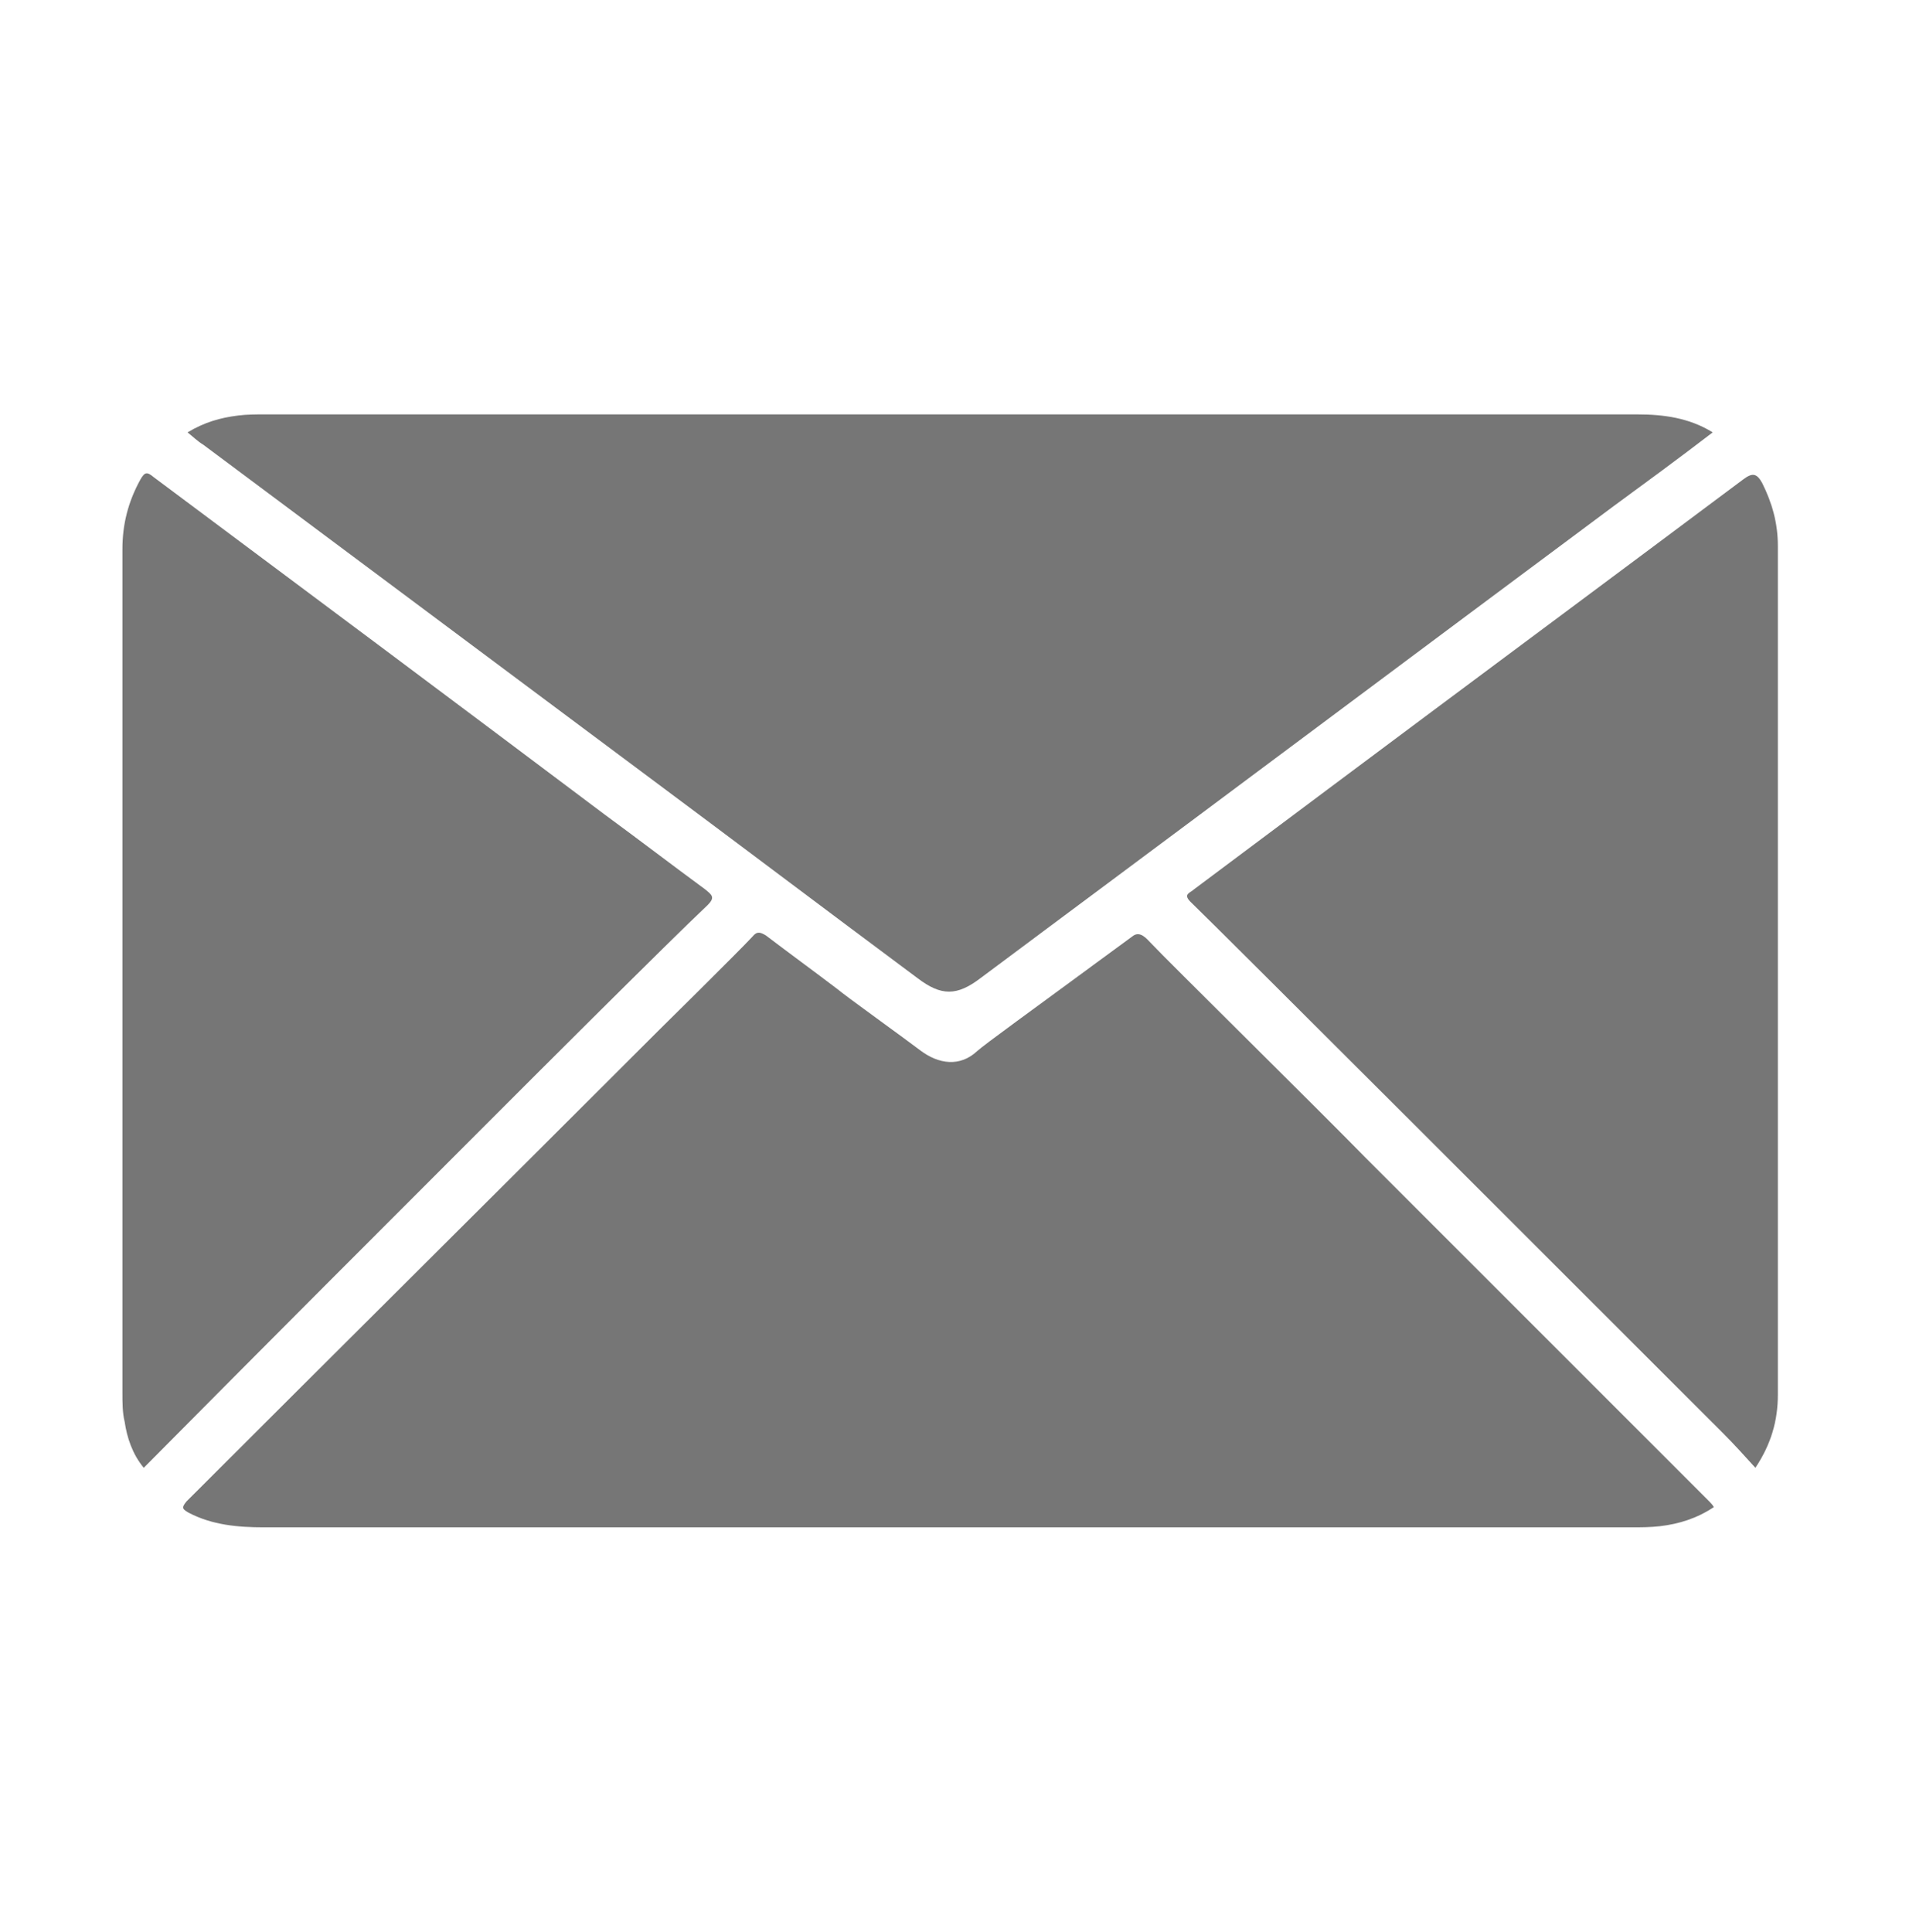
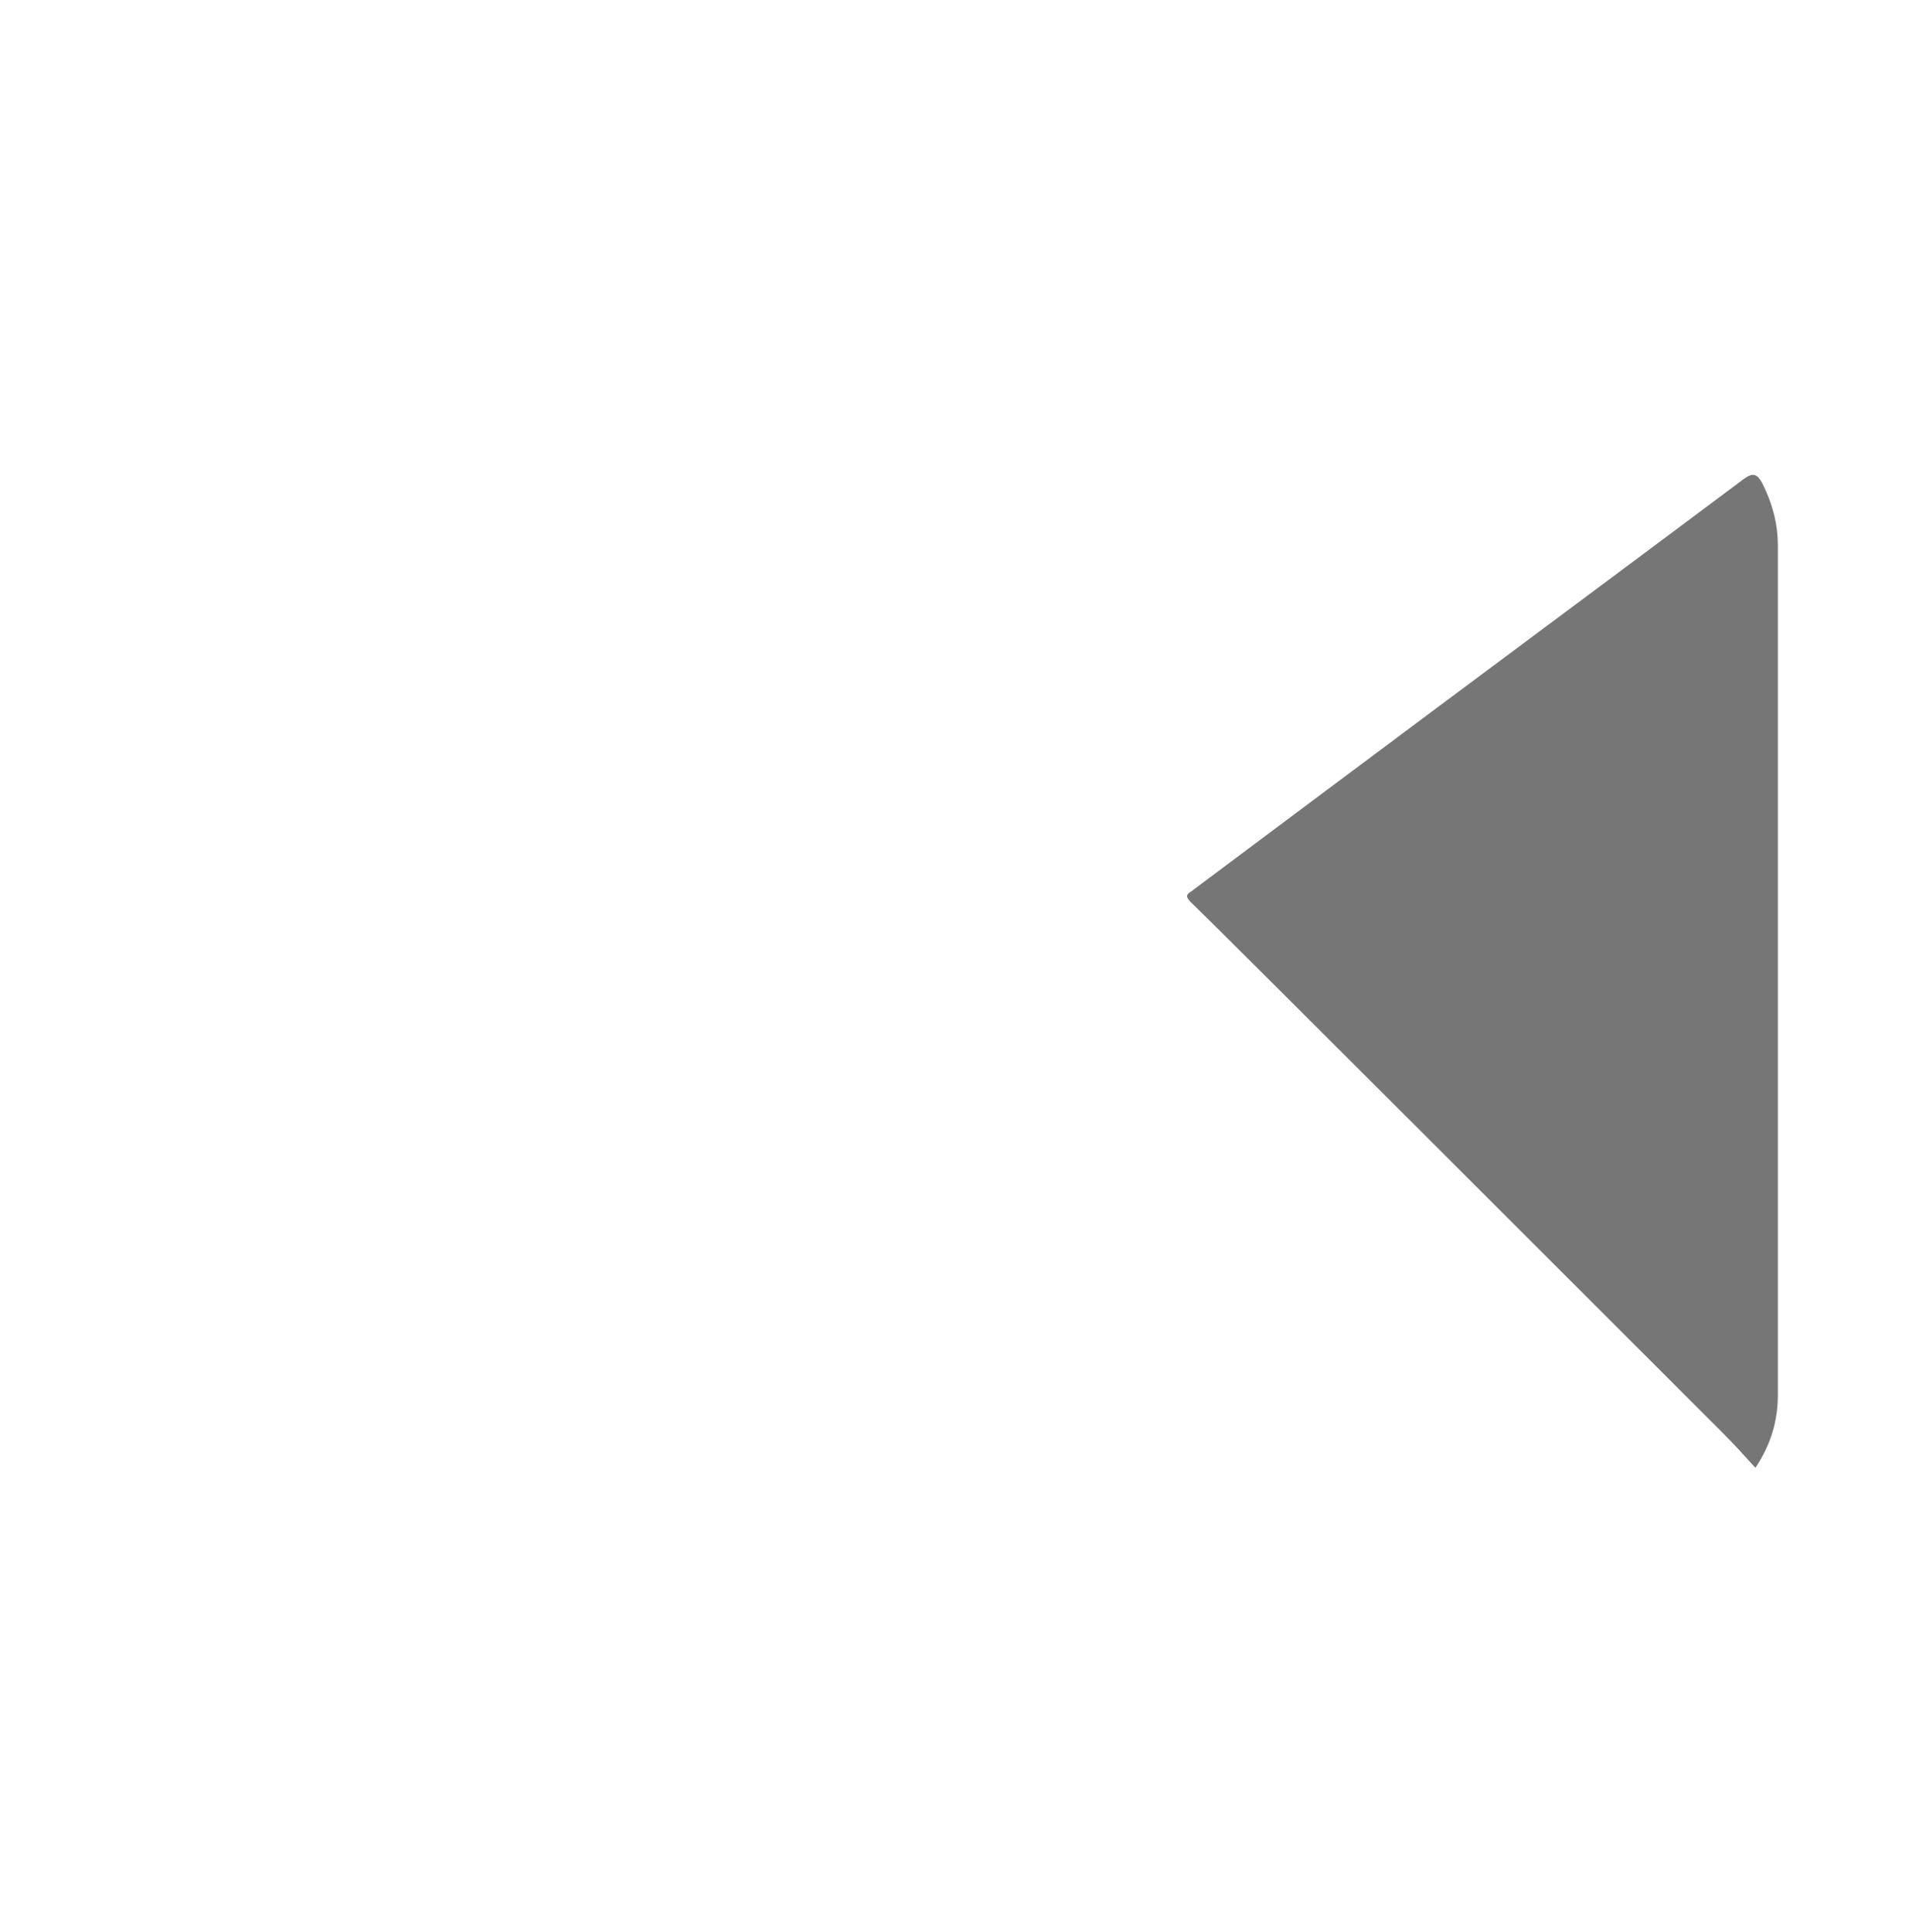
<svg xmlns="http://www.w3.org/2000/svg" version="1.1" id="Layer_1" x="0px" y="0px" viewBox="0 0 170.6 172" style="enable-background:new 0 0 170.6 172;" xml:space="preserve">
  <style type="text/css">
	.st0{fill:#767676;}
</style>
  <g>
-     <path class="st0" d="M81.9,93.5c1.7,1.3,3.6,1.5,5.1,0.1c0.8-0.7,4-3,13.8-10.2c0.7-0.6,1.3,0.2,1.7,0.6   c1.3,1.4,14.9,14.8,19.1,19.1c10.2,10.2,20.4,20.4,30.6,30.6c0.1,0.1,0.3,0.3,0.4,0.5c-1.5,1-3.1,1.5-4.8,1.7   c-0.9,0.1-1.7,0.1-2.6,0.1c-40.6,0-81.1,0-121.7,0c-2.3,0-4.6-0.2-6.7-1.3c-0.5-0.3-0.7-0.4-0.2-1c14-14,28.1-28,42.1-42   c0,0,7-6.9,8.3-8.3c0.4-0.5,0.7-0.4,1.2-0.1c2.1,1.6,4.3,3.2,6.4,4.8C74.9,88.4,81,92.8,81.9,93.5z" />
-     <path class="st0" d="M16.7,38.5c1.5-0.9,2.9-1.3,4.5-1.5c0.8-0.1,1.6-0.1,2.3-0.1c40.8,0,81.5,0,122.3,0c2.3,0,4.6,0.3,6.7,1.6   c-3,2.3-6,4.5-9,6.7c-16.8,12.5-33.5,25-50.3,37.5c-2,1.5-3.9,2.9-5.9,4.4c-2.1,1.6-3.5,1.6-5.6,0C73.5,81,65.3,74.8,57.1,68.7   c-13-9.7-26-19.4-39-29.1C17.6,39.3,17.2,38.9,16.7,38.5z" />
    <path class="st0" d="M106,80.3c-0.7-0.7,0-0.8,0.3-1.1c4-3,7.9-5.9,11.9-8.9c12.3-9.2,24.7-18.4,37-27.6c0.8-0.6,1.2-0.6,1.7,0.3   c0.9,1.8,1.4,3.6,1.4,5.6c0,25.2,0,50.4,0,75.6c0,2.3-0.6,4.4-2,6.5c-1-1.1-1.9-2.1-2.9-3.1C140.9,115.1,108.5,82.7,106,80.3z" />
-     <path class="st0" d="M45.2,98.2c-10.8,10.8-21.6,21.6-32.4,32.5c-1-1.2-1.5-2.7-1.7-4.1c-0.2-0.8-0.2-1.7-0.2-2.6   c0-25,0-50.1,0-75.1c0-2.2,0.5-4.2,1.6-6.2c0.4-0.7,0.6-0.7,1.2-0.2c13.4,10,26.8,20,40.1,30c3,2.2,6,4.5,9,6.7   c0.6,0.5,0.9,0.7,0.2,1.4C59.7,83.7,46.6,96.8,45.2,98.2z" />
  </g>
</svg>